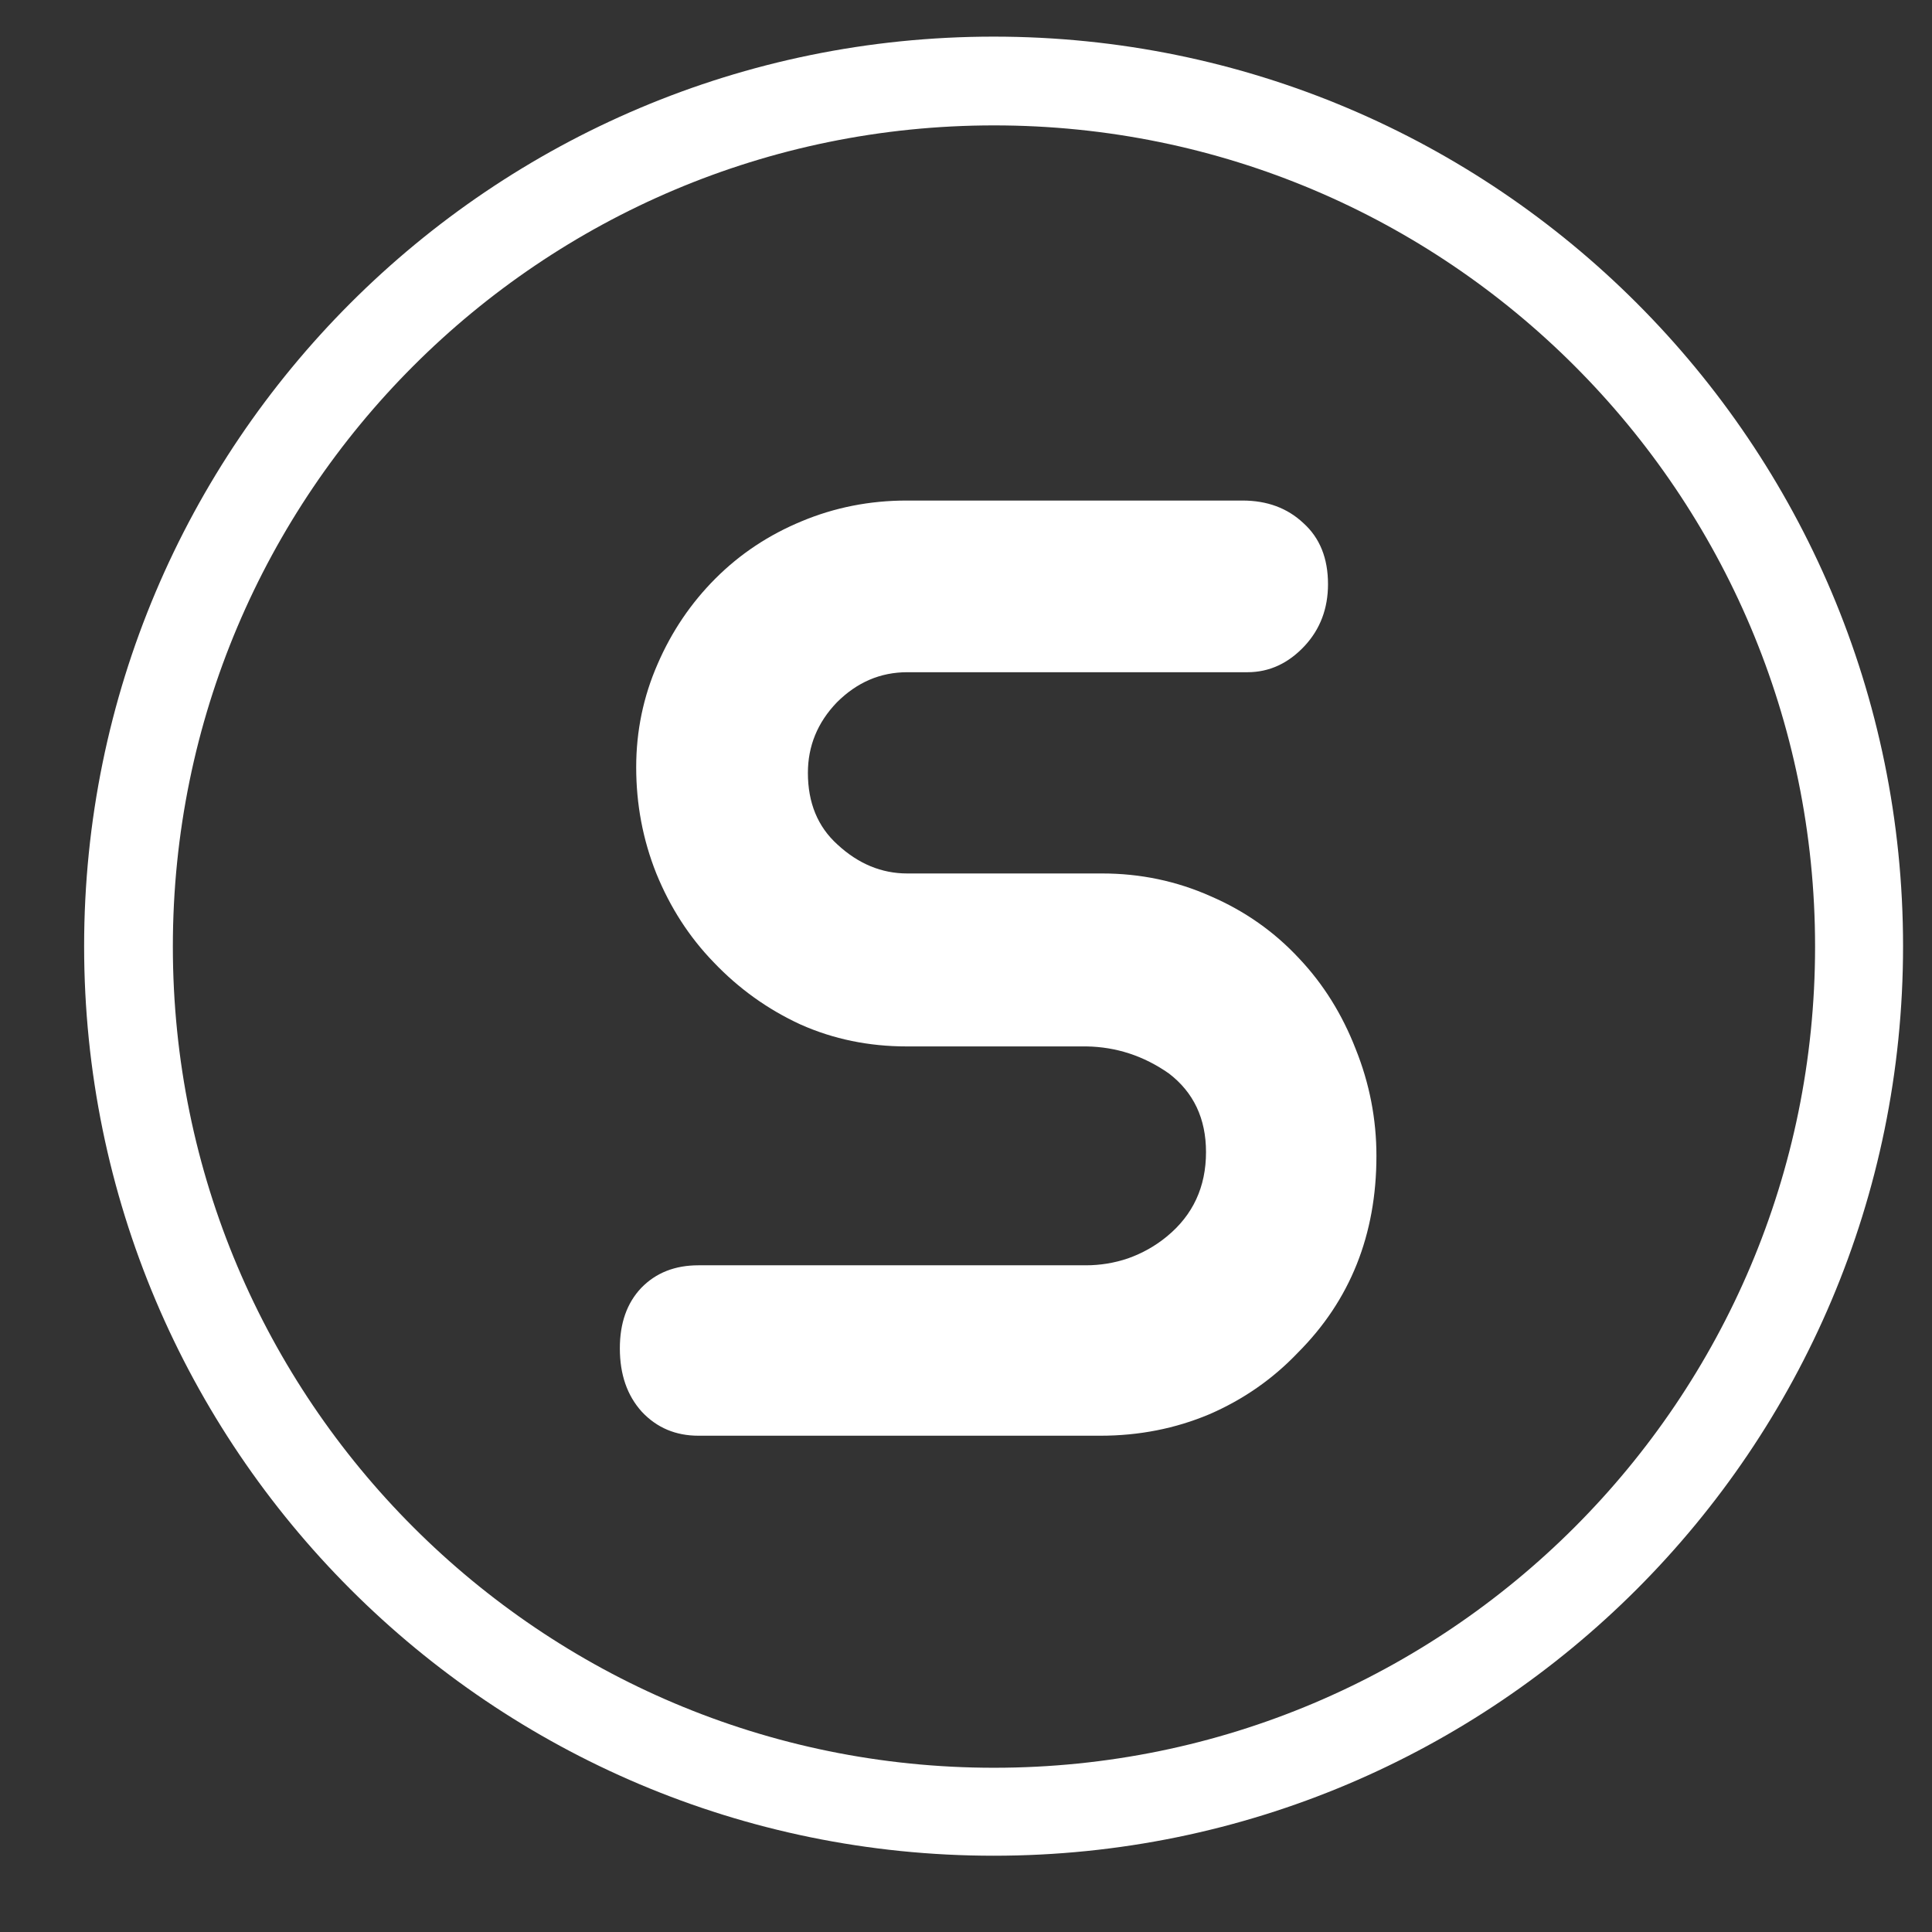
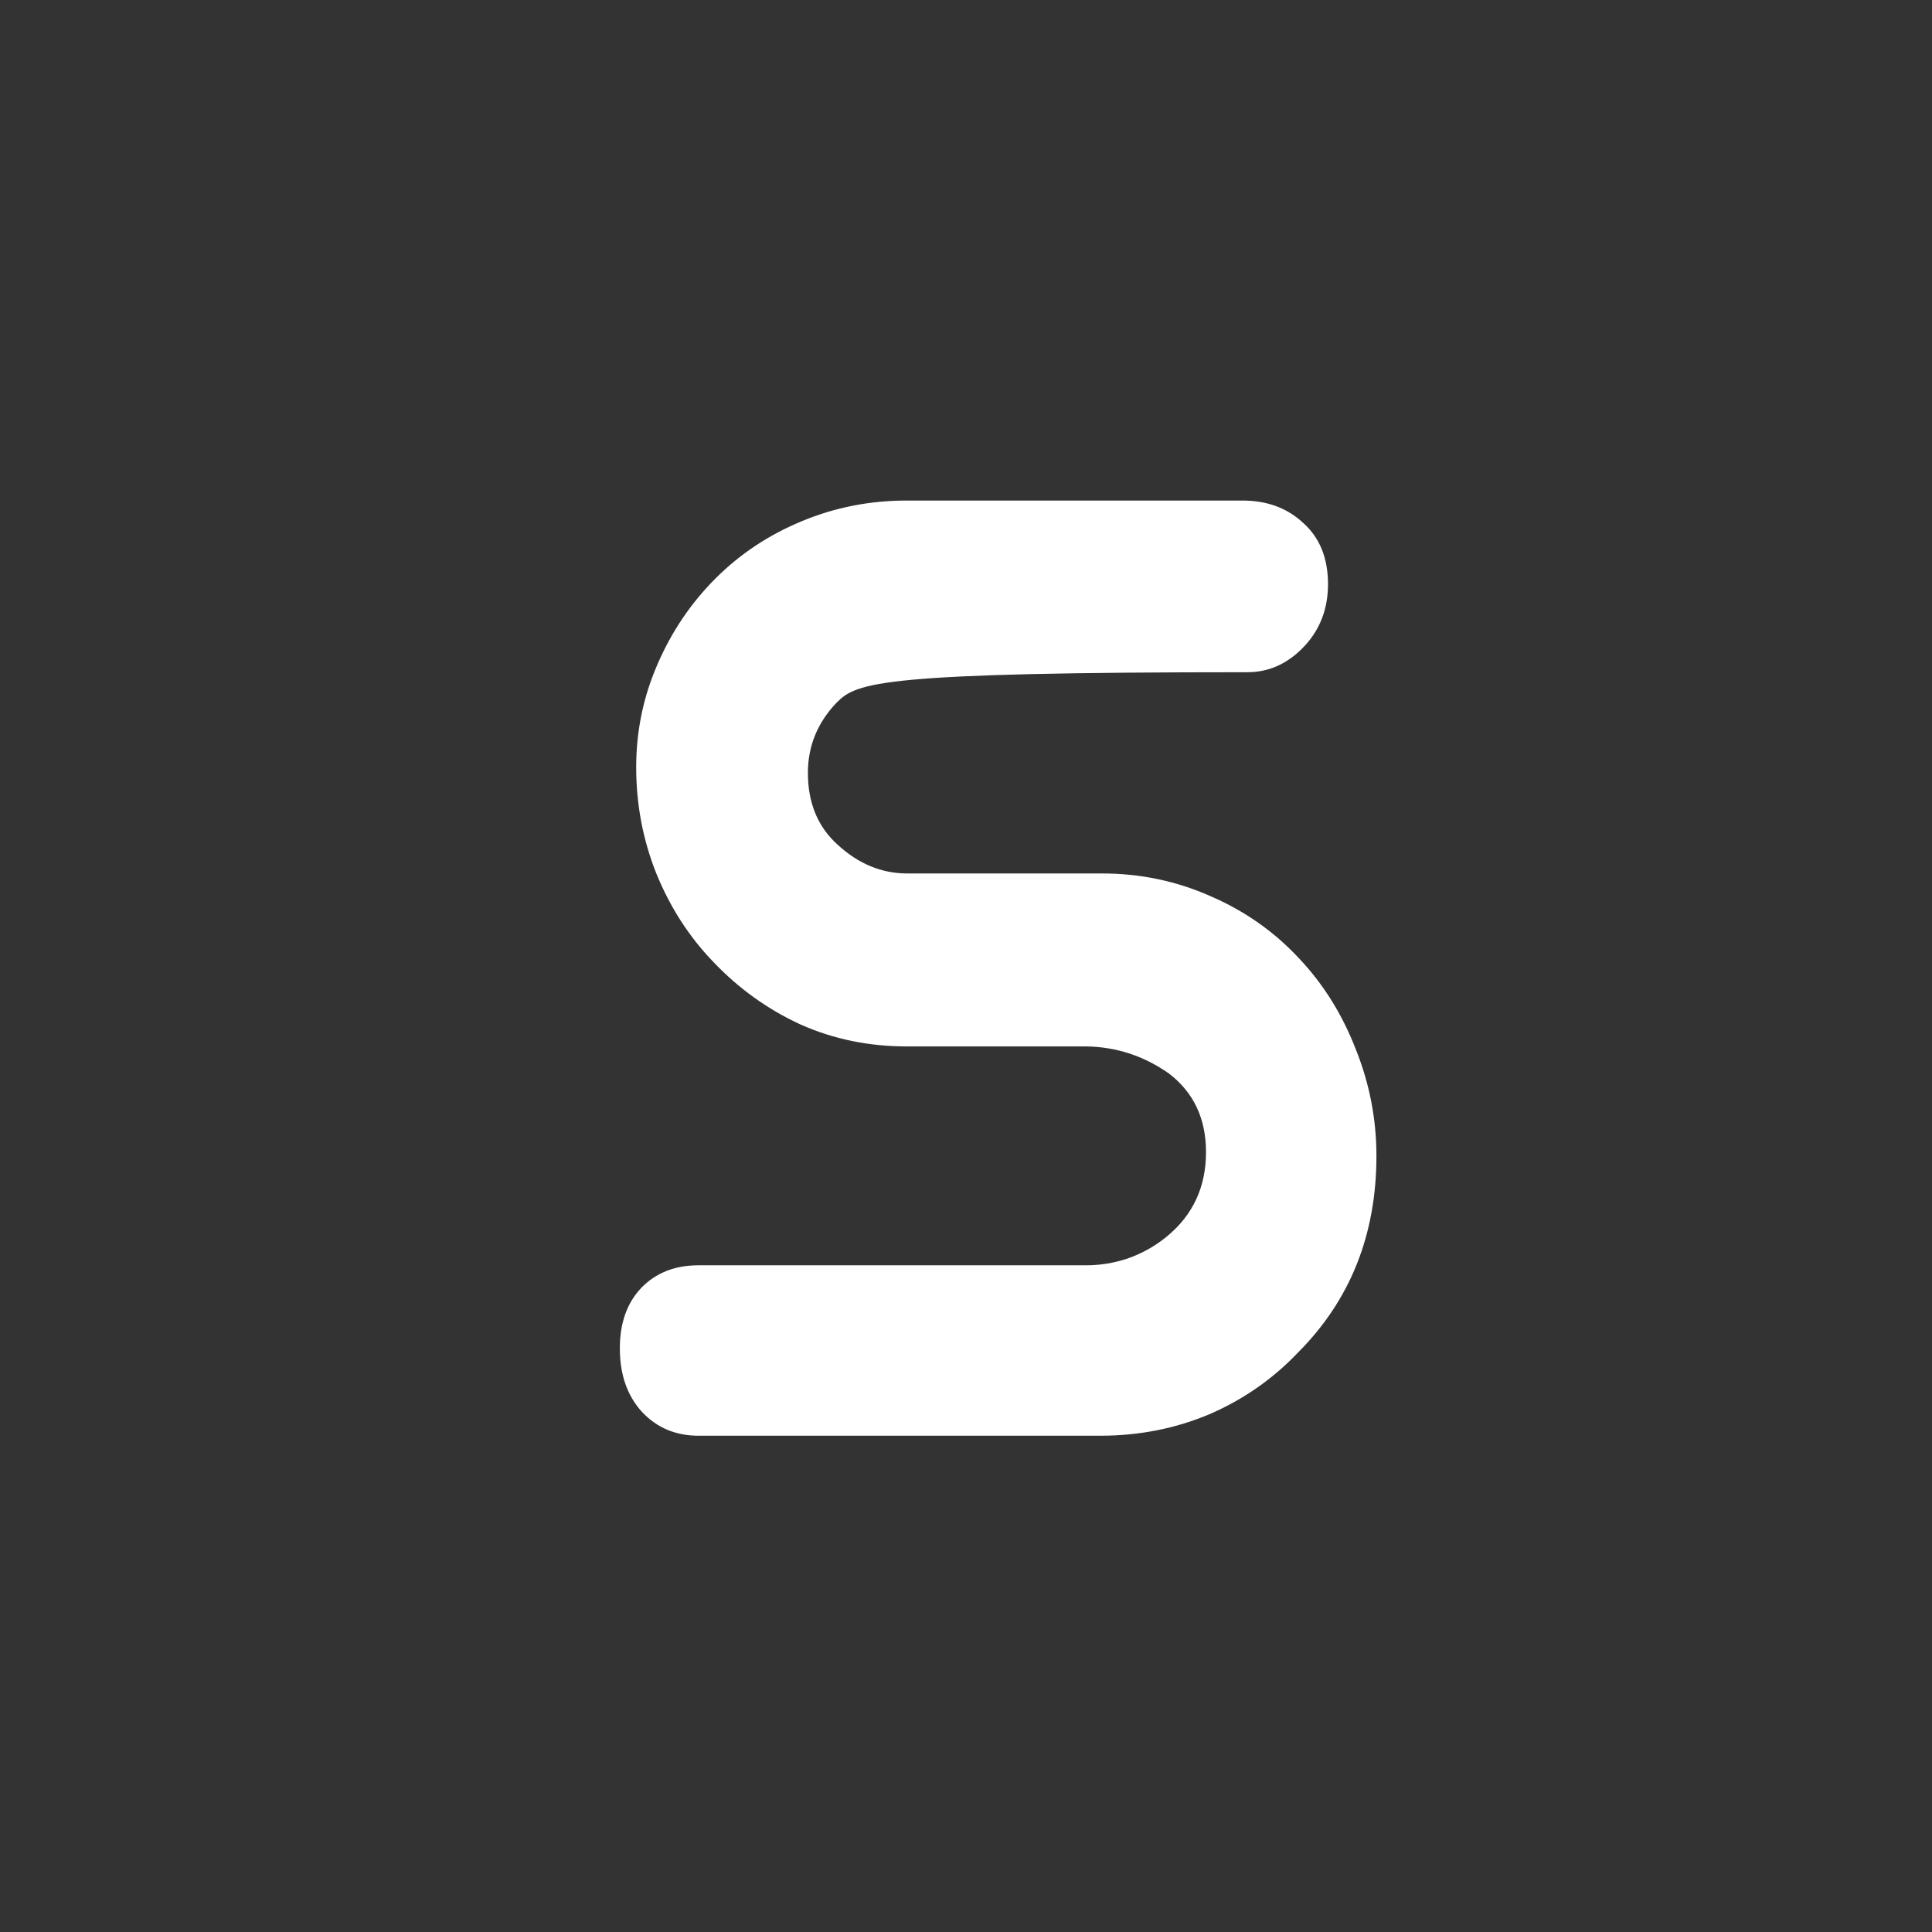
<svg xmlns="http://www.w3.org/2000/svg" width="64" zoomAndPan="magnify" viewBox="0 0 48 48" height="64" preserveAspectRatio="xMidYMid meet" version="1.0">
  <rect x="0" y="0" width="48" height="48" fill="#333333" stroke="none" />
  <defs>
    <g />
    <clipPath id="8a38ab0d4b">
-       <path d="M 2.09 0.91 L 47.281 0.91 L 47.281 46.105 L 2.09 46.105 Z M 2.09 0.91 " clip-rule="nonzero" />
-     </clipPath>
+       </clipPath>
    <clipPath id="939ffd9d7f">
      <path d="M 24.688 0.91 C 12.207 0.91 2.09 11.027 2.09 23.508 C 2.09 35.988 12.207 46.105 24.688 46.105 C 37.164 46.105 47.281 35.988 47.281 23.508 C 47.281 11.027 37.164 0.91 24.688 0.91 Z M 24.688 0.91 " clip-rule="nonzero" />
    </clipPath>
  </defs>
  <g clip-path="url(#8a38ab0d4b)">
    <g clip-path="url(#939ffd9d7f)">
      <path stroke-linecap="butt" transform="matrix(0.735, 0, 0, 0.735, 2.088, 0.911)" fill="none" stroke-linejoin="miter" d="M 30.76 -0.001 C 13.773 -0.001 0.002 13.77 0.002 30.757 C 0.002 47.744 13.773 61.515 30.76 61.515 C 47.742 61.515 61.513 47.744 61.513 30.757 C 61.513 13.77 47.742 -0.001 30.76 -0.001 Z M 30.76 -0.001 " stroke="#ffffff" stroke-width="6" stroke-opacity="1" stroke-miterlimit="4" />
    </g>
  </g>
  <g fill="#ffffff" fill-opacity="1">
    <g transform="translate(14.072, 35.67)">
      <g>
-         <path d="M 13.266 0 L 3.281 0 C 2.719 0 2.25 -0.195 1.875 -0.594 C 1.508 -1 1.328 -1.523 1.328 -2.172 C 1.328 -2.797 1.504 -3.297 1.859 -3.672 C 2.223 -4.047 2.695 -4.234 3.281 -4.234 L 12.906 -4.234 C 13.258 -4.234 13.609 -4.289 13.953 -4.406 C 14.305 -4.531 14.629 -4.711 14.922 -4.953 C 15.566 -5.484 15.891 -6.18 15.891 -7.047 C 15.891 -7.879 15.582 -8.531 14.969 -9 C 14.344 -9.438 13.66 -9.66 12.922 -9.672 L 8.453 -9.672 C 7.516 -9.672 6.633 -9.852 5.812 -10.219 C 5 -10.594 4.281 -11.109 3.656 -11.766 C 3.051 -12.391 2.578 -13.125 2.234 -13.969 C 1.898 -14.812 1.734 -15.691 1.734 -16.609 C 1.734 -17.504 1.91 -18.359 2.266 -19.172 C 2.617 -19.984 3.098 -20.691 3.703 -21.297 C 4.316 -21.91 5.031 -22.383 5.844 -22.719 C 6.664 -23.062 7.535 -23.234 8.453 -23.234 L 16.797 -23.234 C 17.41 -23.234 17.914 -23.047 18.312 -22.672 C 18.719 -22.305 18.922 -21.801 18.922 -21.156 C 18.922 -20.551 18.727 -20.039 18.344 -19.625 C 17.938 -19.188 17.461 -18.969 16.922 -18.969 L 8.469 -18.969 C 7.801 -18.969 7.219 -18.719 6.719 -18.219 C 6.238 -17.719 6 -17.133 6 -16.469 C 6 -15.727 6.242 -15.133 6.734 -14.688 C 7.254 -14.207 7.832 -13.969 8.469 -13.969 L 13.312 -13.969 C 14.258 -13.969 15.156 -13.781 16 -13.406 C 16.852 -13.039 17.586 -12.523 18.203 -11.859 C 18.805 -11.223 19.273 -10.473 19.609 -9.609 C 19.953 -8.754 20.125 -7.867 20.125 -6.953 C 20.125 -4.992 19.473 -3.363 18.172 -2.062 C 17.547 -1.406 16.812 -0.895 15.969 -0.531 C 15.125 -0.176 14.223 0 13.266 0 Z M 13.266 0 " />
+         <path d="M 13.266 0 L 3.281 0 C 2.719 0 2.25 -0.195 1.875 -0.594 C 1.508 -1 1.328 -1.523 1.328 -2.172 C 1.328 -2.797 1.504 -3.297 1.859 -3.672 C 2.223 -4.047 2.695 -4.234 3.281 -4.234 L 12.906 -4.234 C 13.258 -4.234 13.609 -4.289 13.953 -4.406 C 14.305 -4.531 14.629 -4.711 14.922 -4.953 C 15.566 -5.484 15.891 -6.18 15.891 -7.047 C 15.891 -7.879 15.582 -8.531 14.969 -9 C 14.344 -9.438 13.66 -9.66 12.922 -9.672 L 8.453 -9.672 C 7.516 -9.672 6.633 -9.852 5.812 -10.219 C 5 -10.594 4.281 -11.109 3.656 -11.766 C 3.051 -12.391 2.578 -13.125 2.234 -13.969 C 1.898 -14.812 1.734 -15.691 1.734 -16.609 C 1.734 -17.504 1.91 -18.359 2.266 -19.172 C 2.617 -19.984 3.098 -20.691 3.703 -21.297 C 4.316 -21.91 5.031 -22.383 5.844 -22.719 C 6.664 -23.062 7.535 -23.234 8.453 -23.234 L 16.797 -23.234 C 17.41 -23.234 17.914 -23.047 18.312 -22.672 C 18.719 -22.305 18.922 -21.801 18.922 -21.156 C 18.922 -20.551 18.727 -20.039 18.344 -19.625 C 17.938 -19.188 17.461 -18.969 16.922 -18.969 C 7.801 -18.969 7.219 -18.719 6.719 -18.219 C 6.238 -17.719 6 -17.133 6 -16.469 C 6 -15.727 6.242 -15.133 6.734 -14.688 C 7.254 -14.207 7.832 -13.969 8.469 -13.969 L 13.312 -13.969 C 14.258 -13.969 15.156 -13.781 16 -13.406 C 16.852 -13.039 17.586 -12.523 18.203 -11.859 C 18.805 -11.223 19.273 -10.473 19.609 -9.609 C 19.953 -8.754 20.125 -7.867 20.125 -6.953 C 20.125 -4.992 19.473 -3.363 18.172 -2.062 C 17.547 -1.406 16.812 -0.895 15.969 -0.531 C 15.125 -0.176 14.223 0 13.266 0 Z M 13.266 0 " />
      </g>
    </g>
  </g>
</svg>